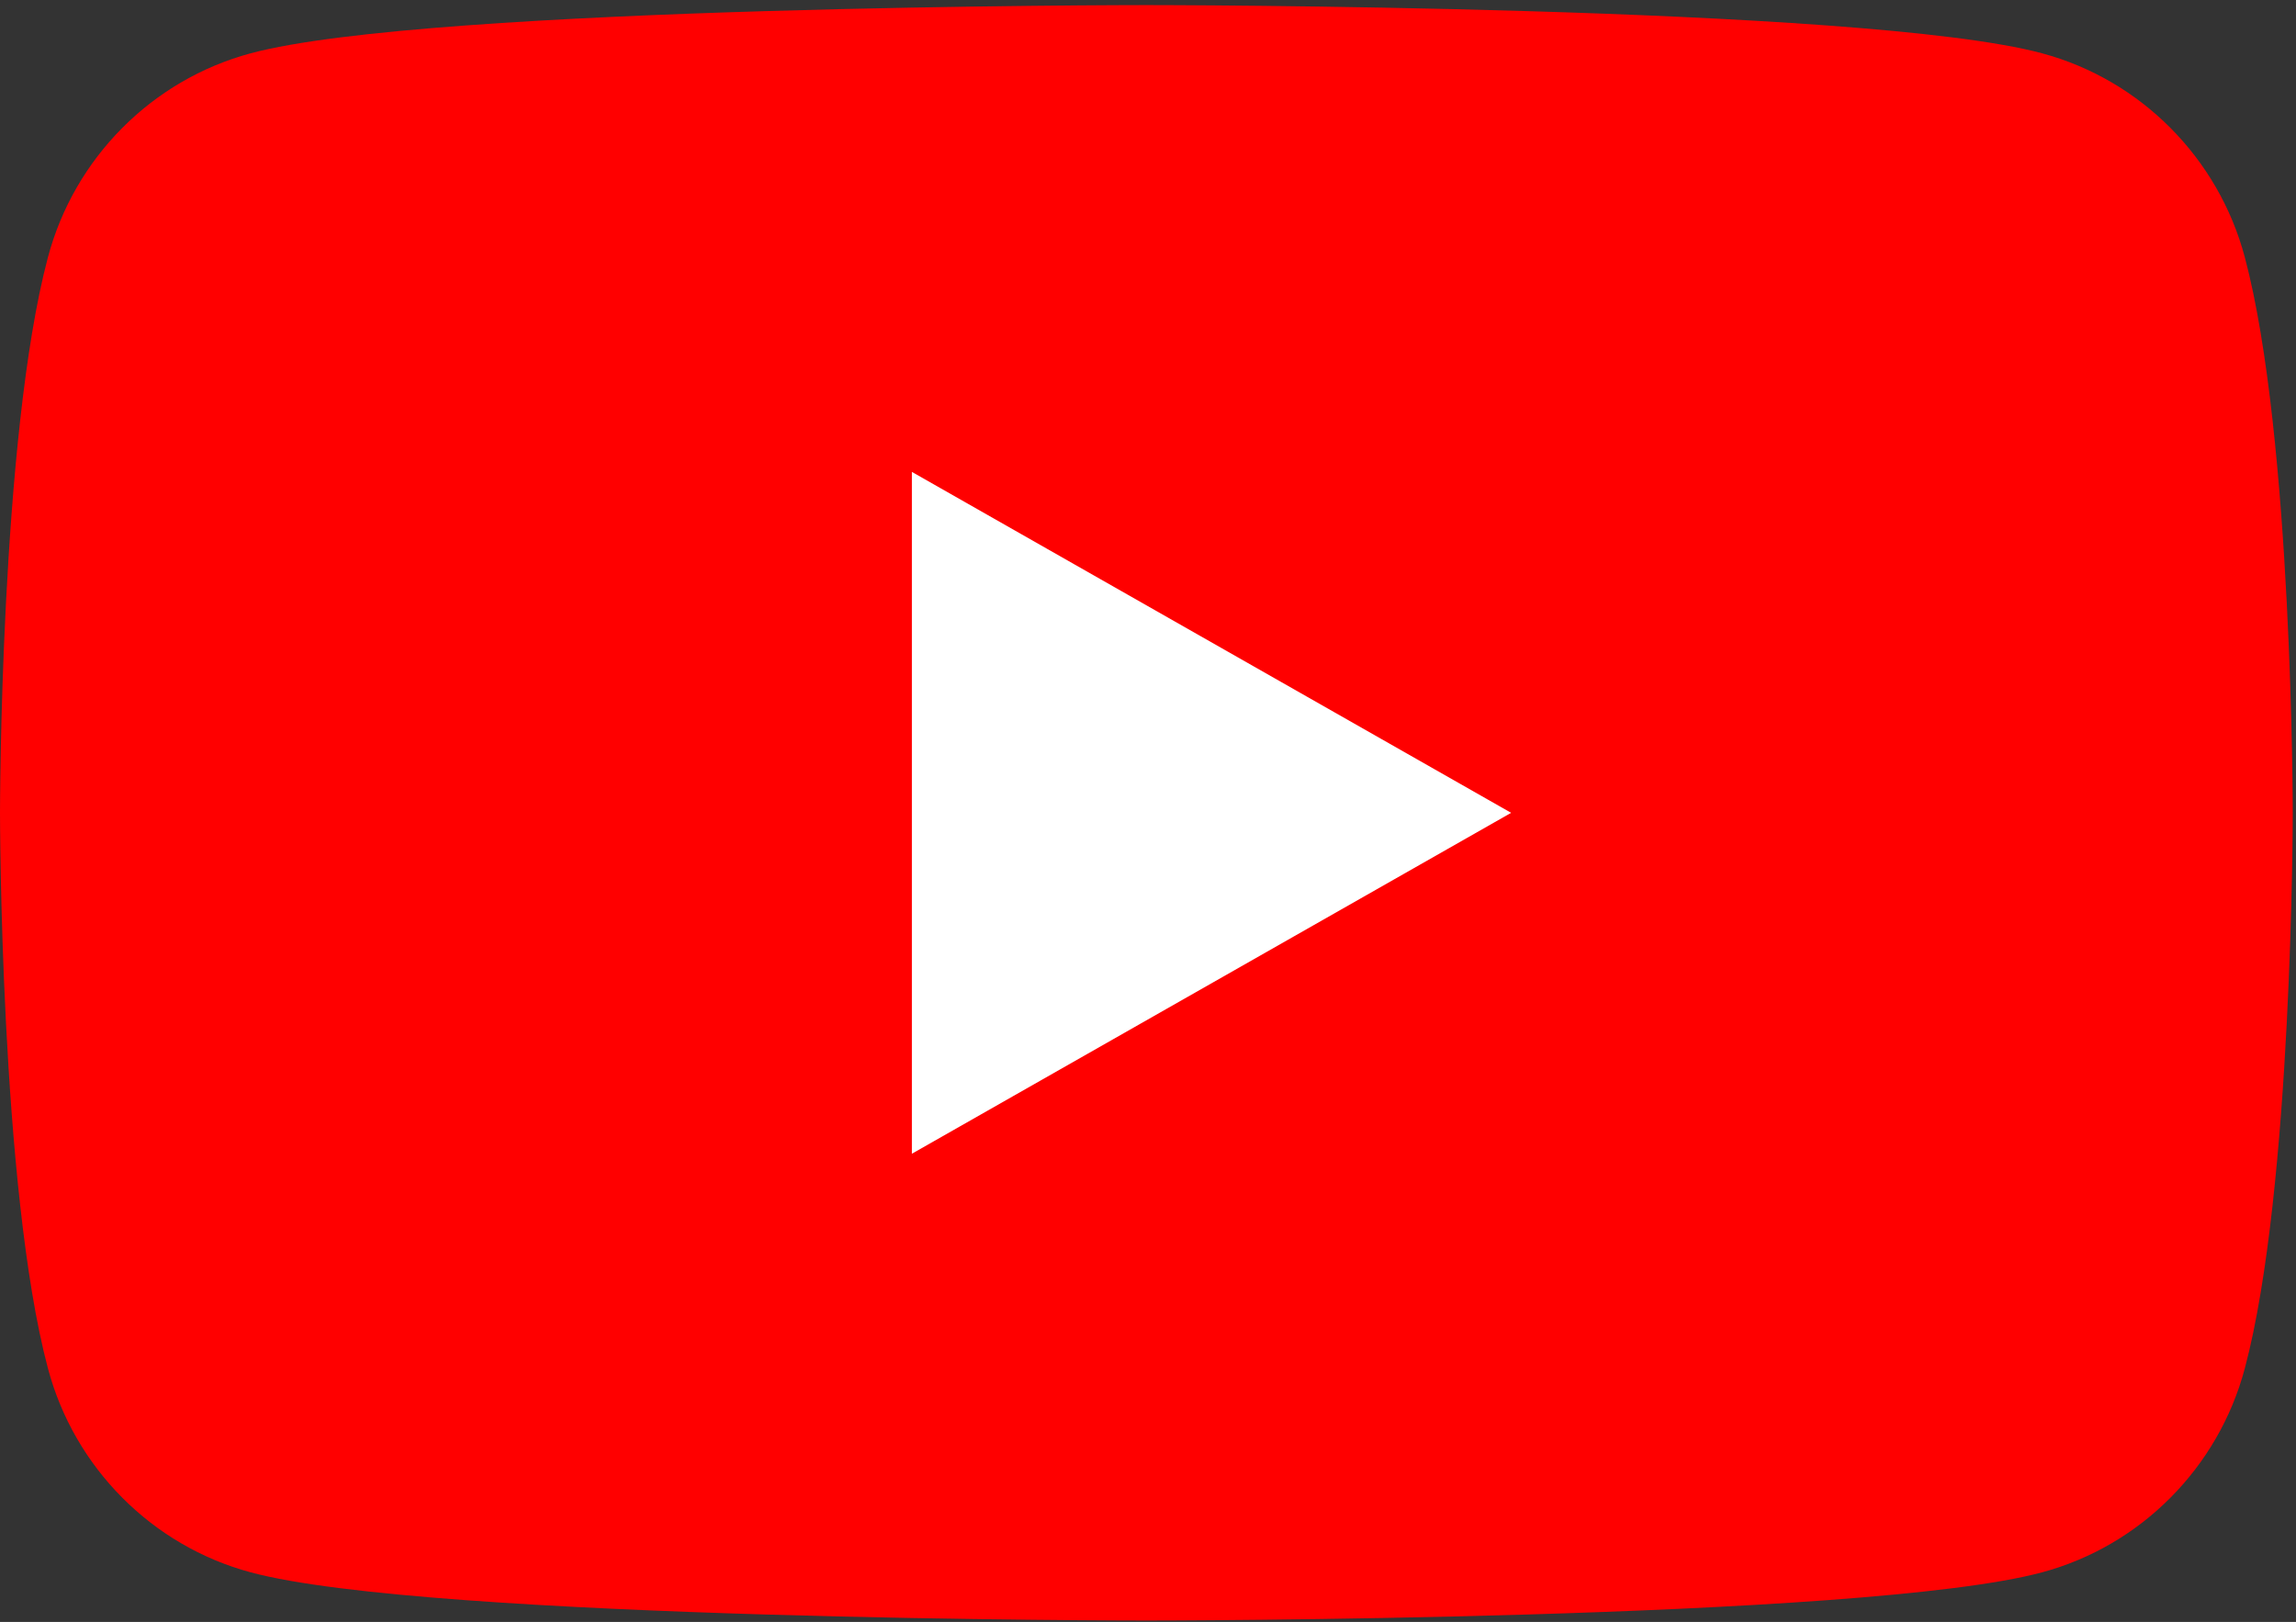
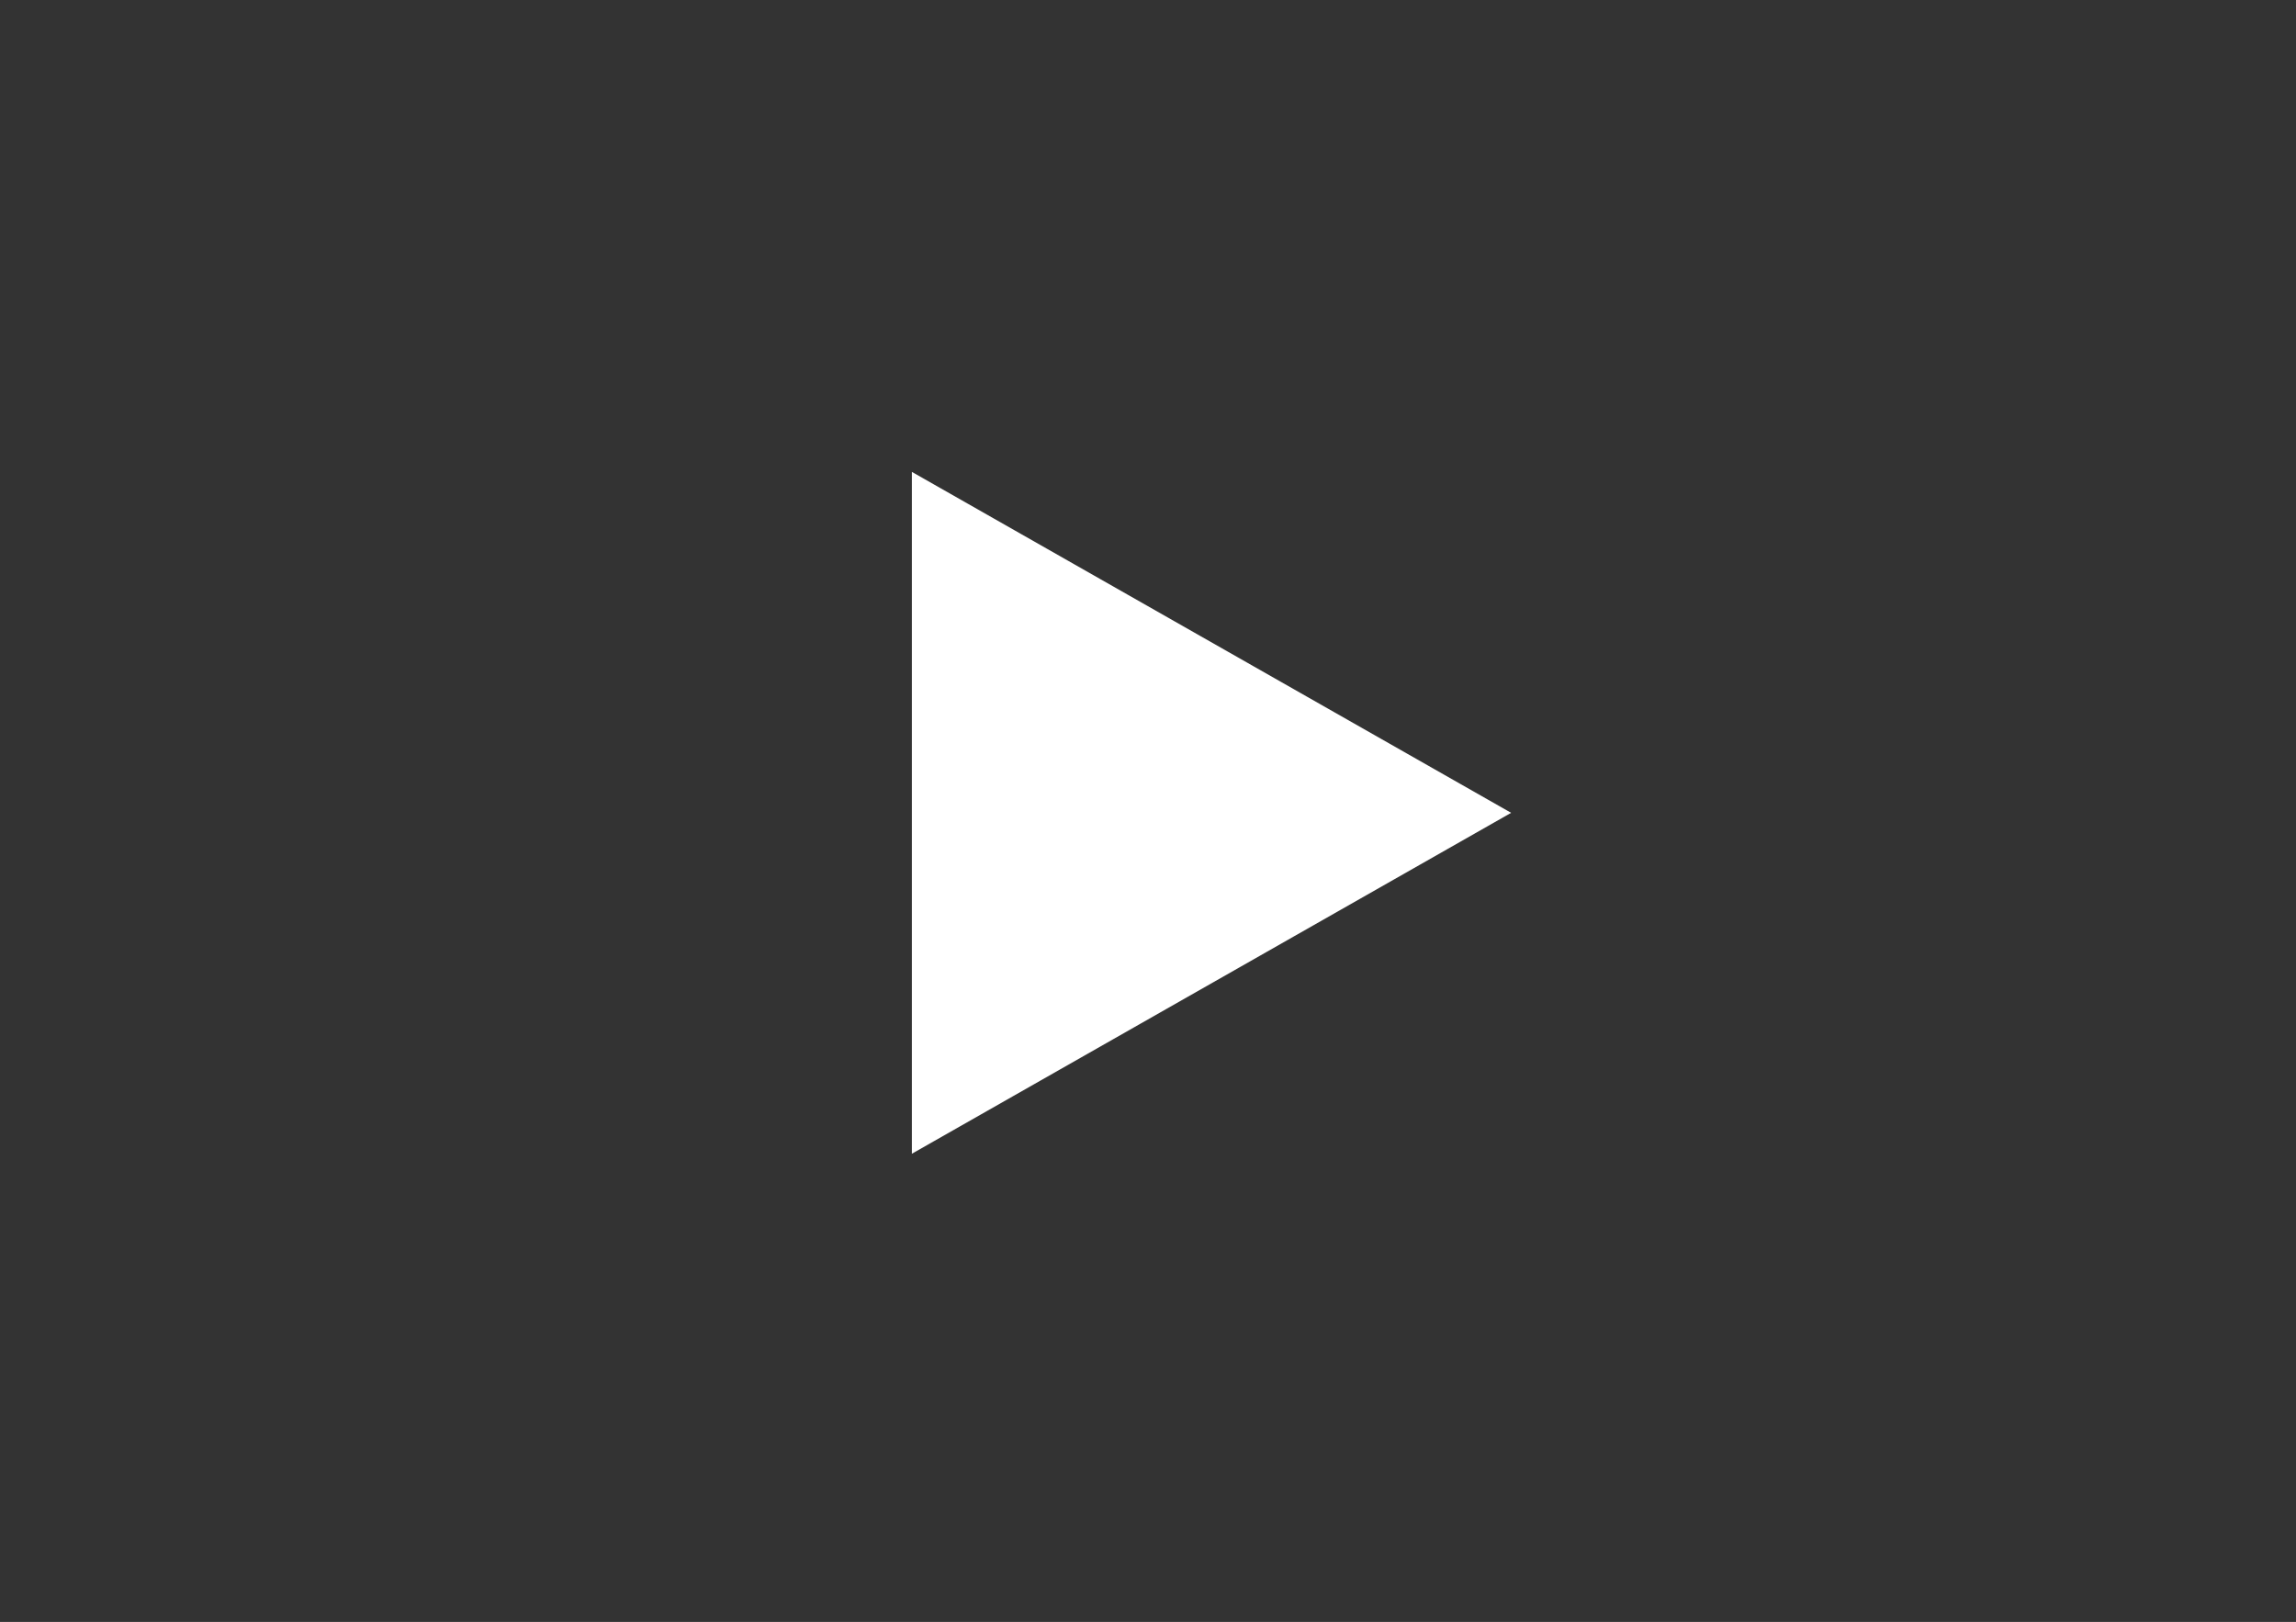
<svg xmlns="http://www.w3.org/2000/svg" width="235" height="166" viewBox="0 0 235 166" fill="none">
  <rect x="0" y="0" width="235" height="166" fill="#333333" stroke="none" />
-   <path d="M229.763 26.338C227.064 16.176 219.113 8.173 209.016 5.457C190.716 0.521 117.333 0.521 117.333 0.521C117.333 0.521 43.951 0.521 25.651 5.457C15.554 8.173 7.602 16.176 4.904 26.338C0 44.758 0 83.188 0 83.188C0 83.188 0 121.618 4.904 140.038C7.602 150.2 15.554 158.202 25.651 160.92C43.951 165.854 117.333 165.854 117.333 165.854C117.333 165.854 190.716 165.854 209.016 160.92C219.113 158.202 227.064 150.2 229.763 140.038C234.667 121.618 234.667 83.188 234.667 83.188C234.667 83.188 234.667 44.758 229.763 26.338Z" fill="#FF0000" />
  <path d="M93.333 118.079L154.667 83.189L93.333 48.296V118.079Z" fill="white" />
</svg>